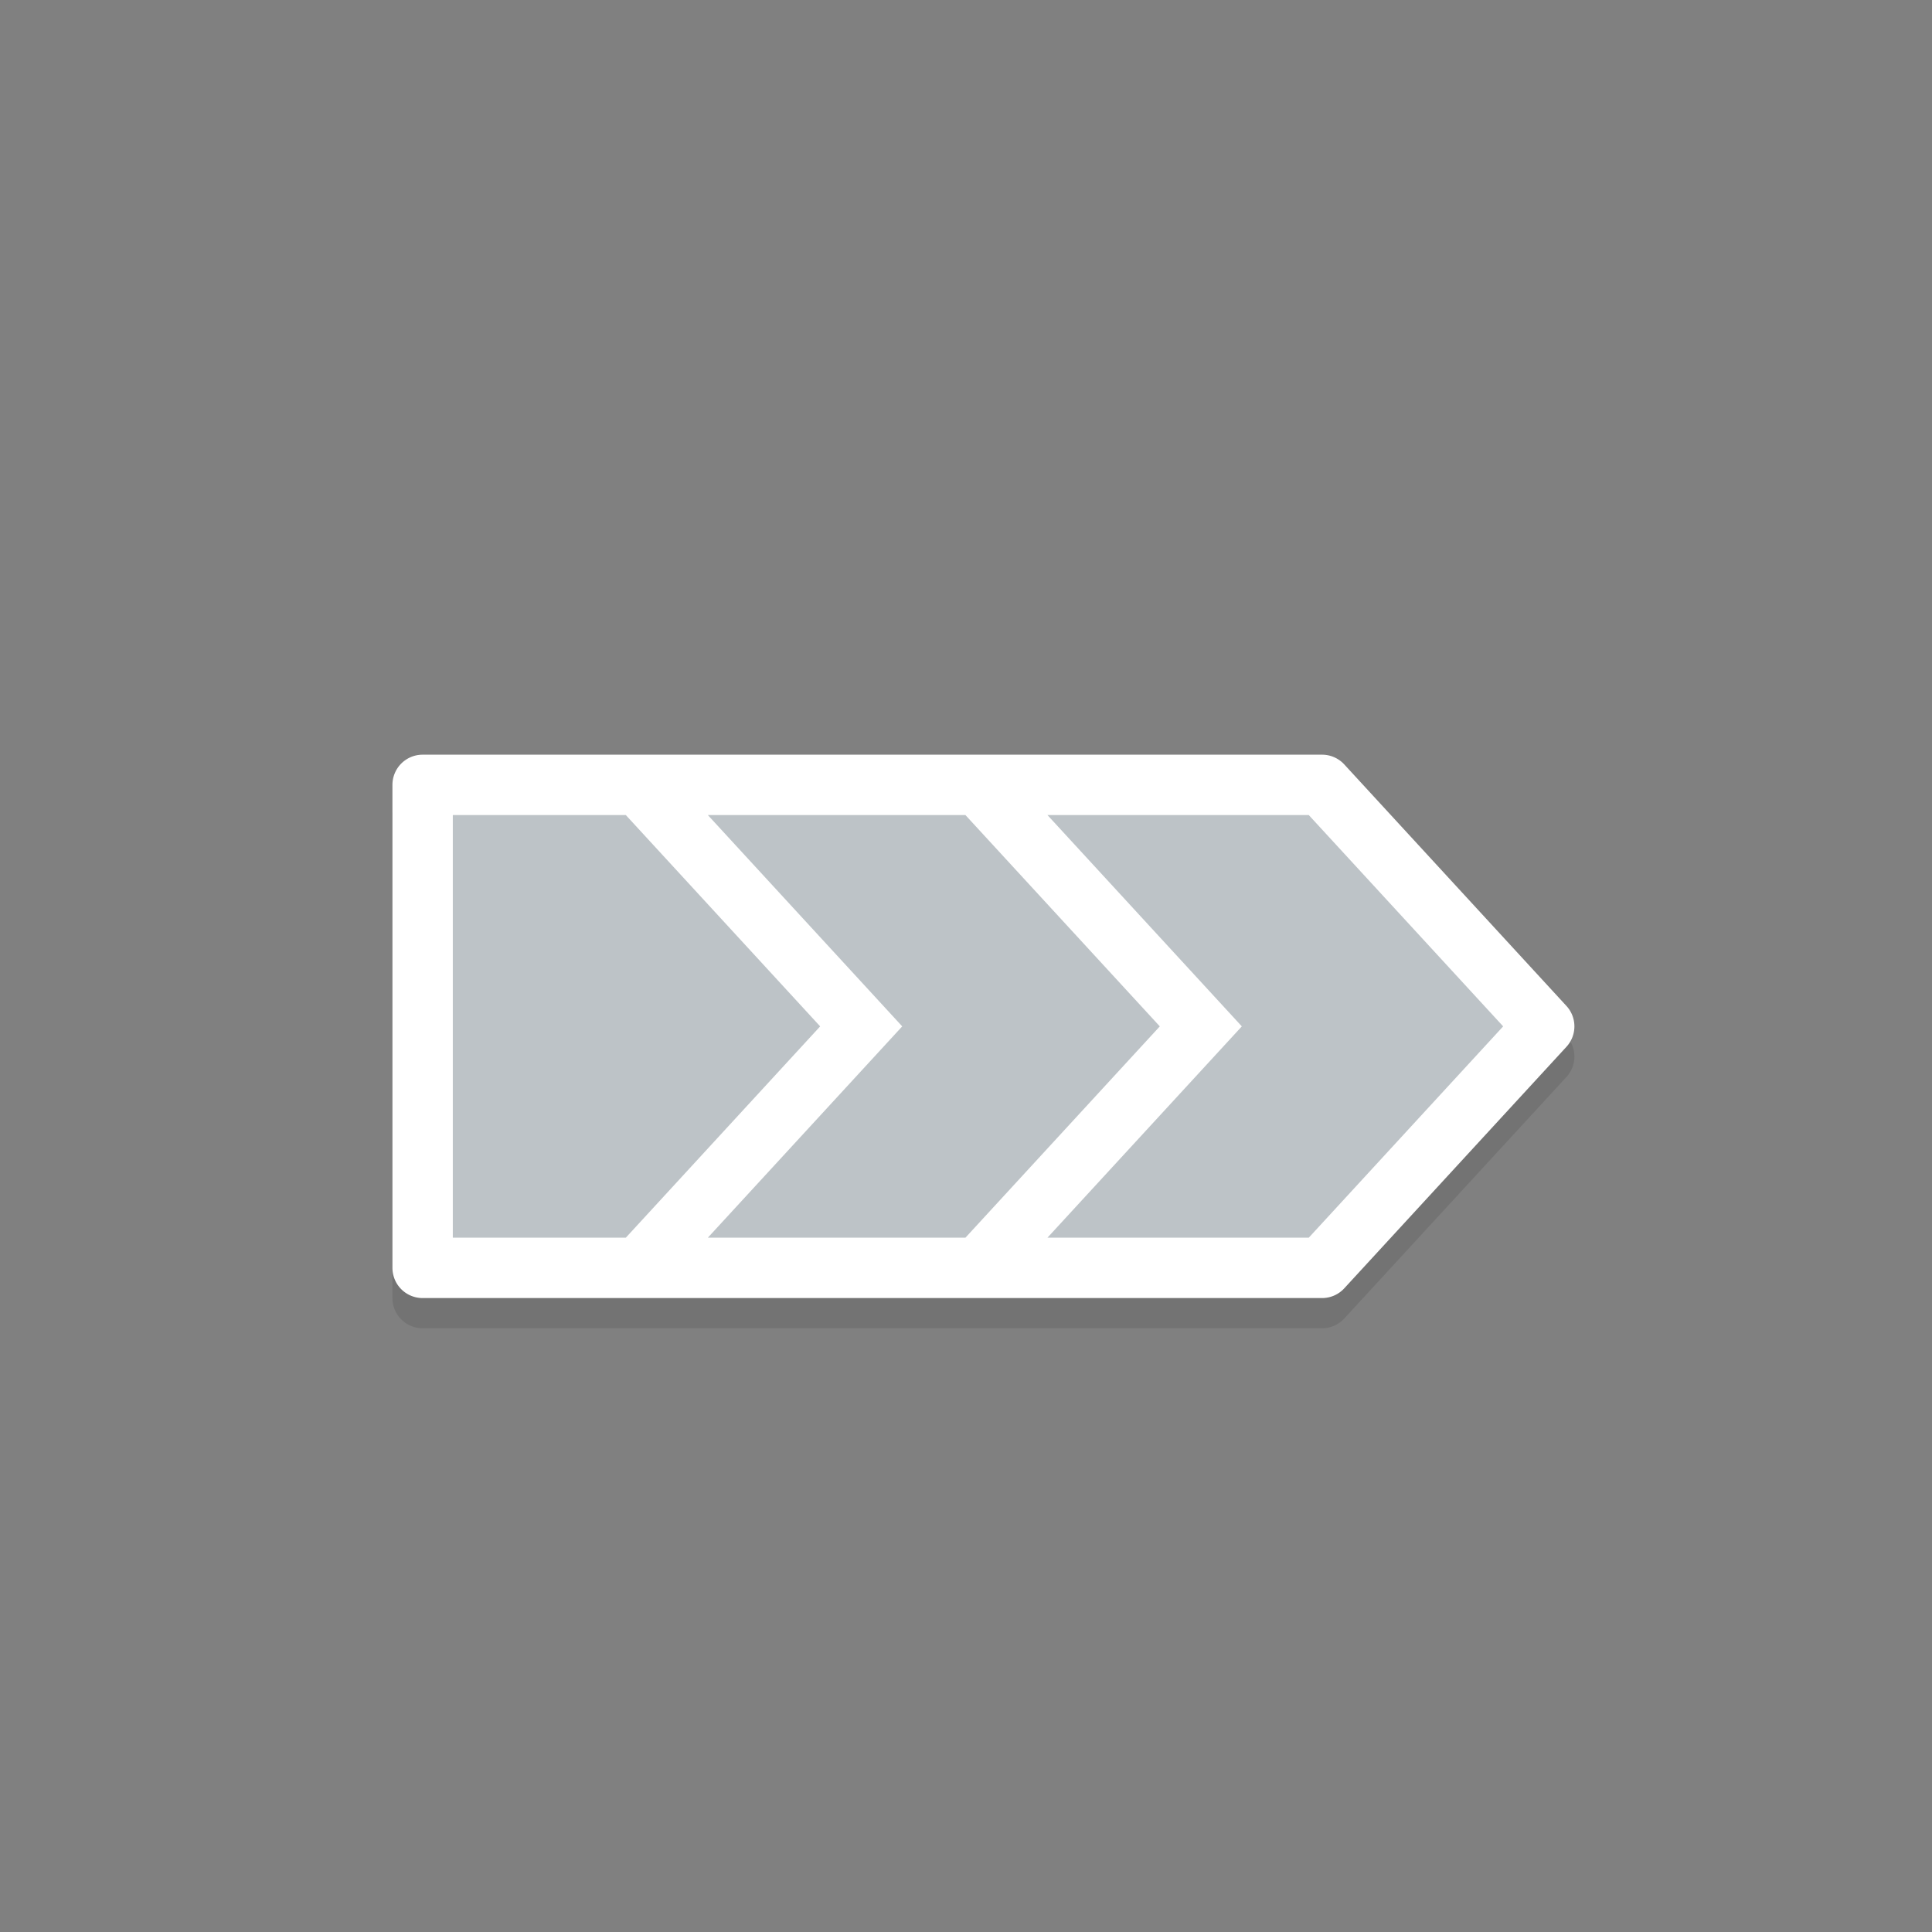
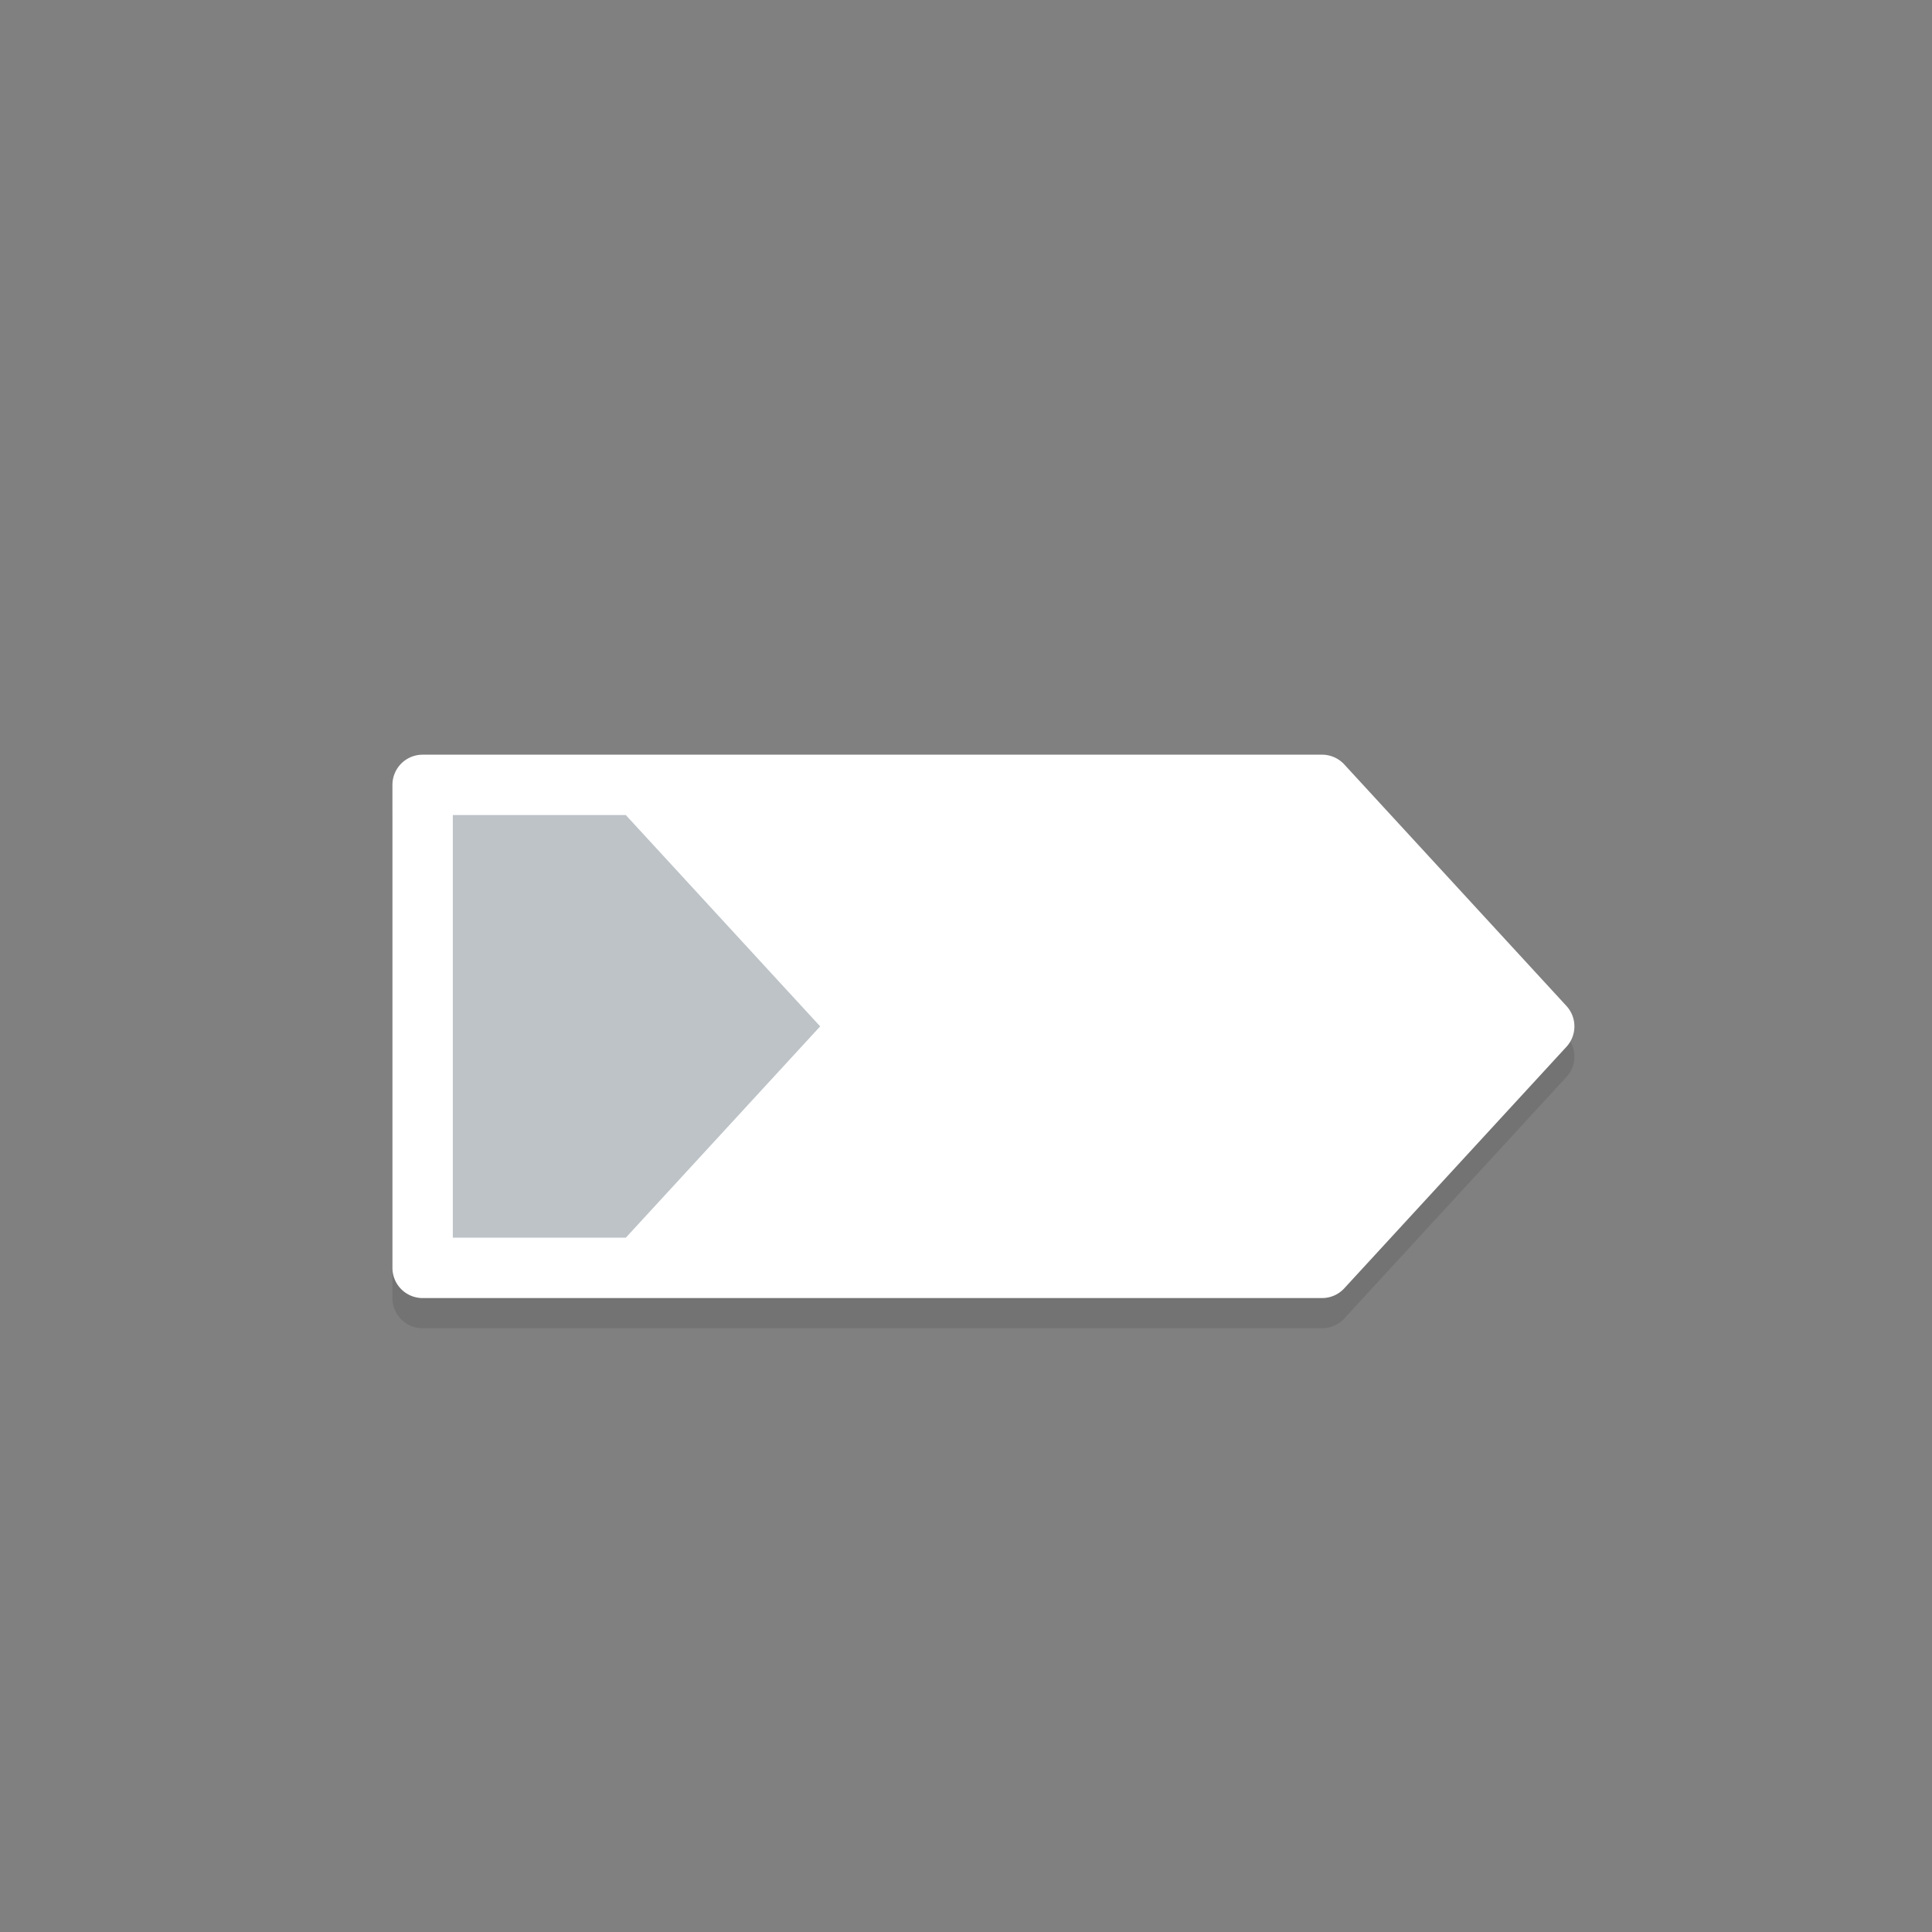
<svg xmlns="http://www.w3.org/2000/svg" viewBox="0 0 64 64">
  <rect x="0" y="0" width="64" height="64" fill="#808080" stroke="none" />
  <path d="M43.795 26H14a1 1 0 0 0-1 1v16a1 1 0 0 0 1 1h29.795c.28 0 .547-.117.736-.323l7.359-8a1 1 0 0 0 0-1.354l-7.359-8a1.002 1.002 0 0 0-.736-.323z" opacity=".1" />
  <path d="M43.795 25H14a1 1 0 0 0-1 1v16a1 1 0 0 0 1 1h29.795c.28 0 .547-.117.736-.323l7.359-8a1 1 0 0 0 0-1.354l-7.359-8a1.002 1.002 0 0 0-.736-.323z" fill="#fff" />
  <g fill="#bdc3c7">
    <path d="M27.169 34l-6.438-7H15v14h5.731z" />
-     <path d="M31.981 41l6.439-7-6.439-7h-8.533l6.439 7-6.439 7z" />
-     <path d="M43.355 27h-8.657l6.439 7-6.439 7h8.657l6.439-7z" />
  </g>
</svg>